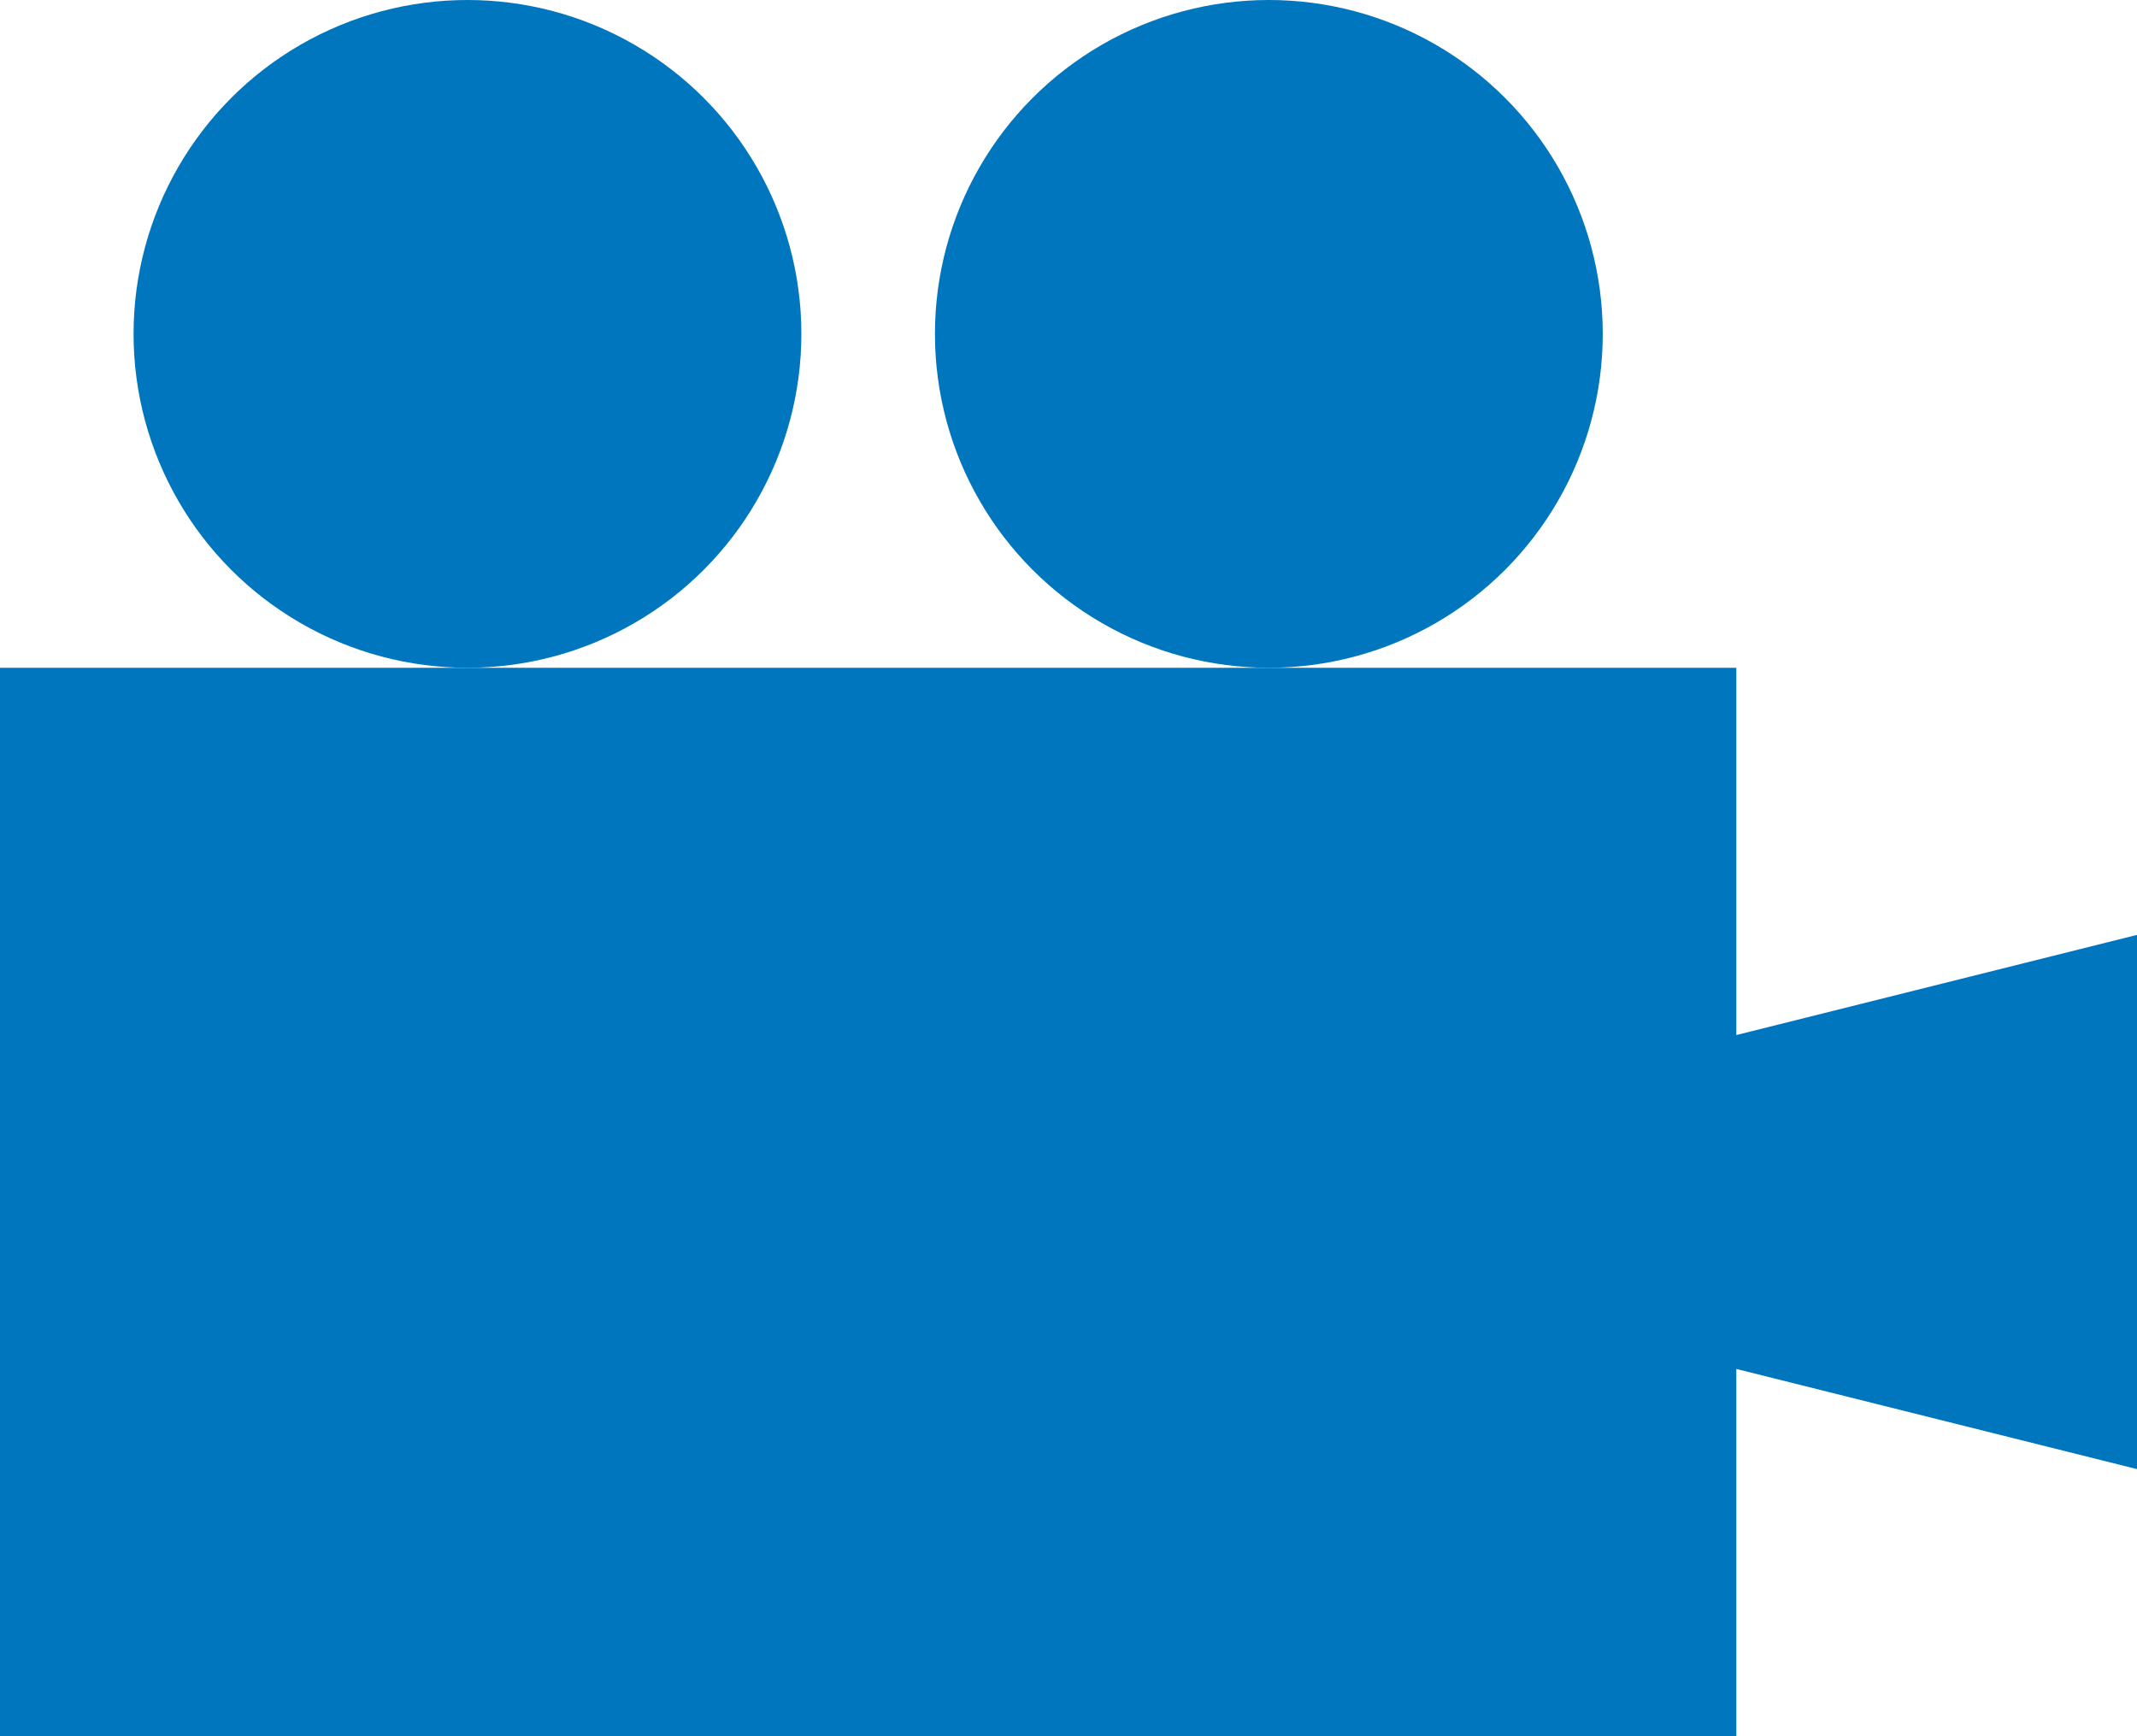
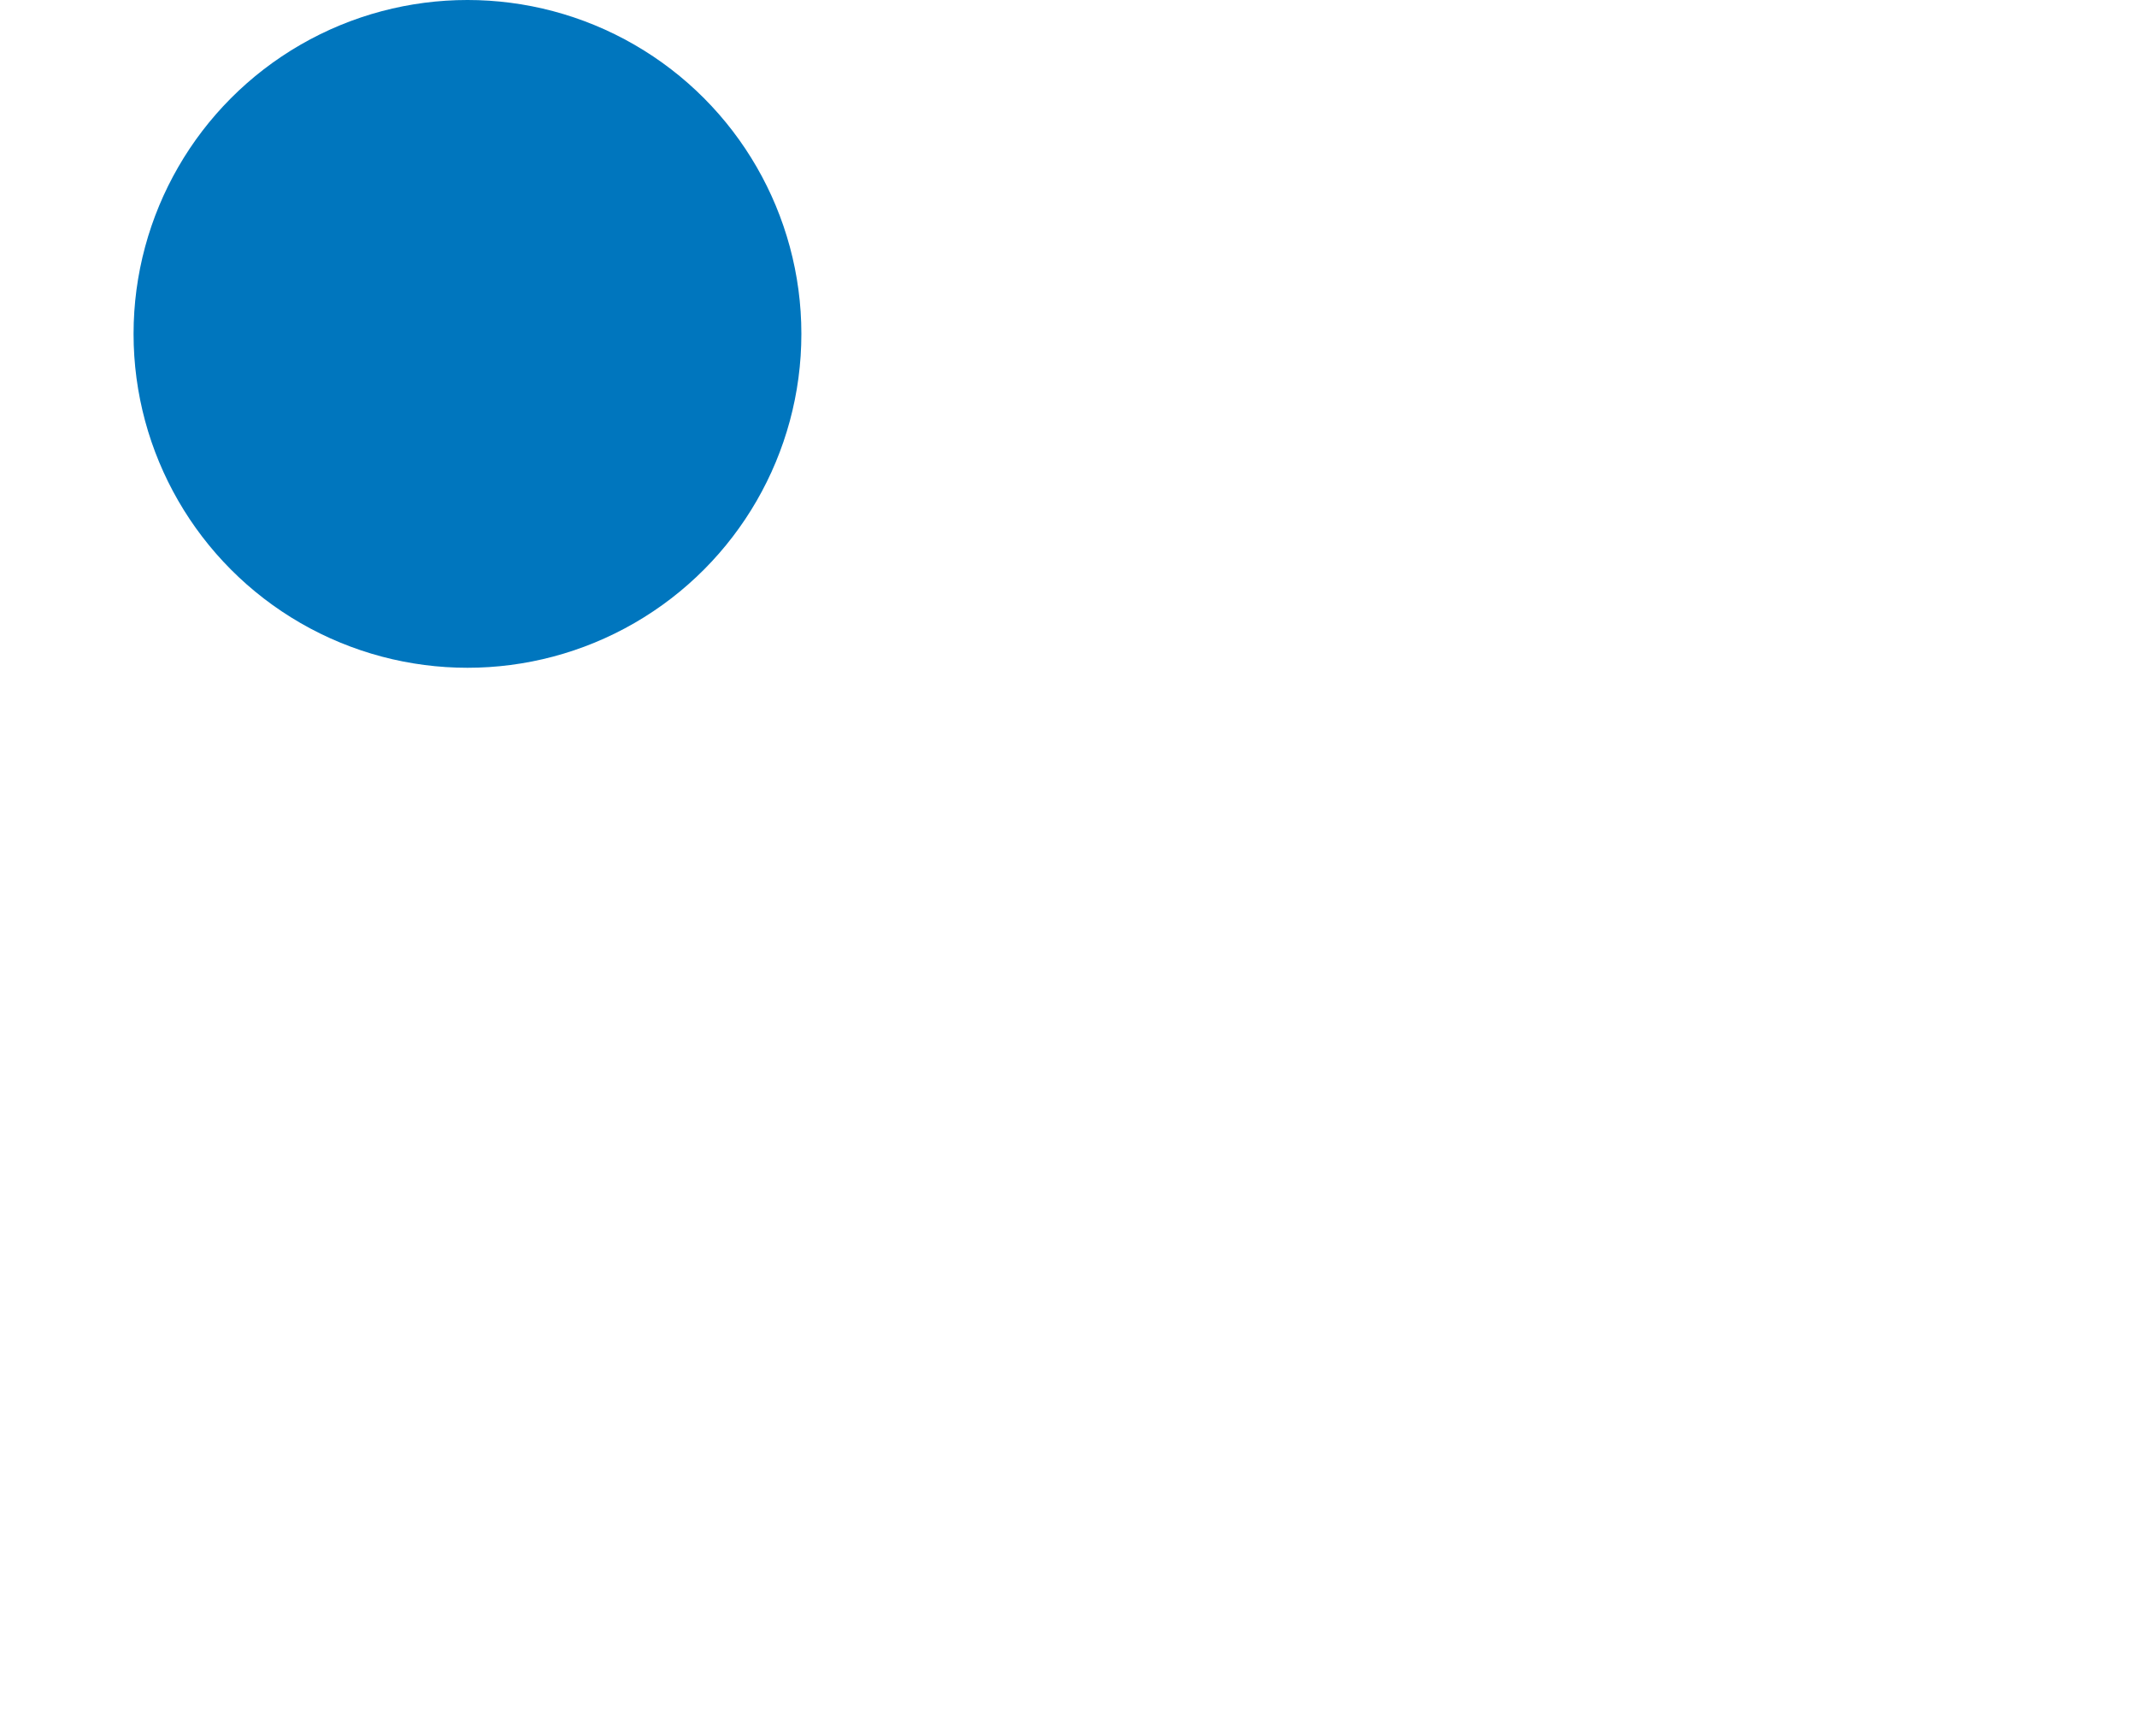
<svg xmlns="http://www.w3.org/2000/svg" version="1.1" x="0px" y="0px" width="16px" height="13px" viewBox="0 0 16 13" style="enable-background:new 0 0 16 13;" xml:space="preserve">
  <style type="text/css">
	.st0{fill:#0076BE;}
</style>
  <defs>
</defs>
  <g>
-     <polygon class="st0" points="13,7.75 13,5 9.5,5 3.5,5 0,5 0,13 13,13 13,10.25 16,11 16,7  " />
    <circle class="st0" cx="3.5" cy="2.5" r="2.5" />
-     <circle class="st0" cx="9.5" cy="2.5" r="2.5" />
  </g>
</svg>